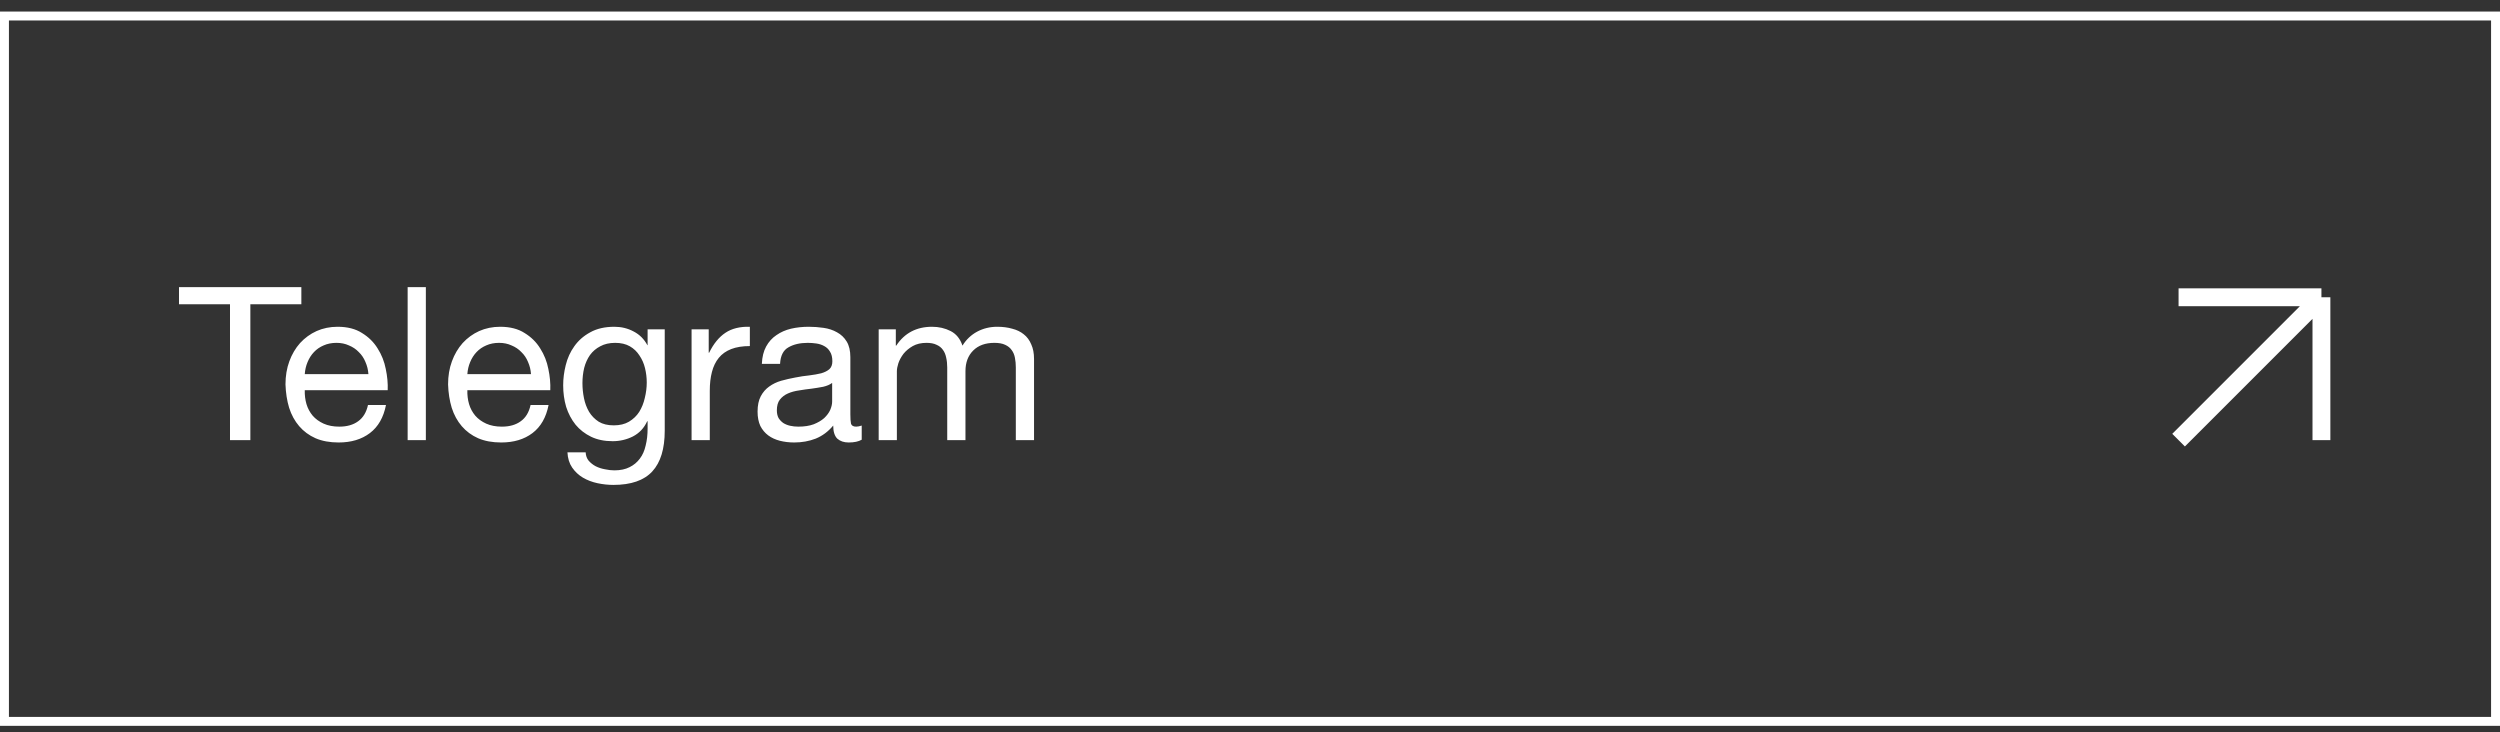
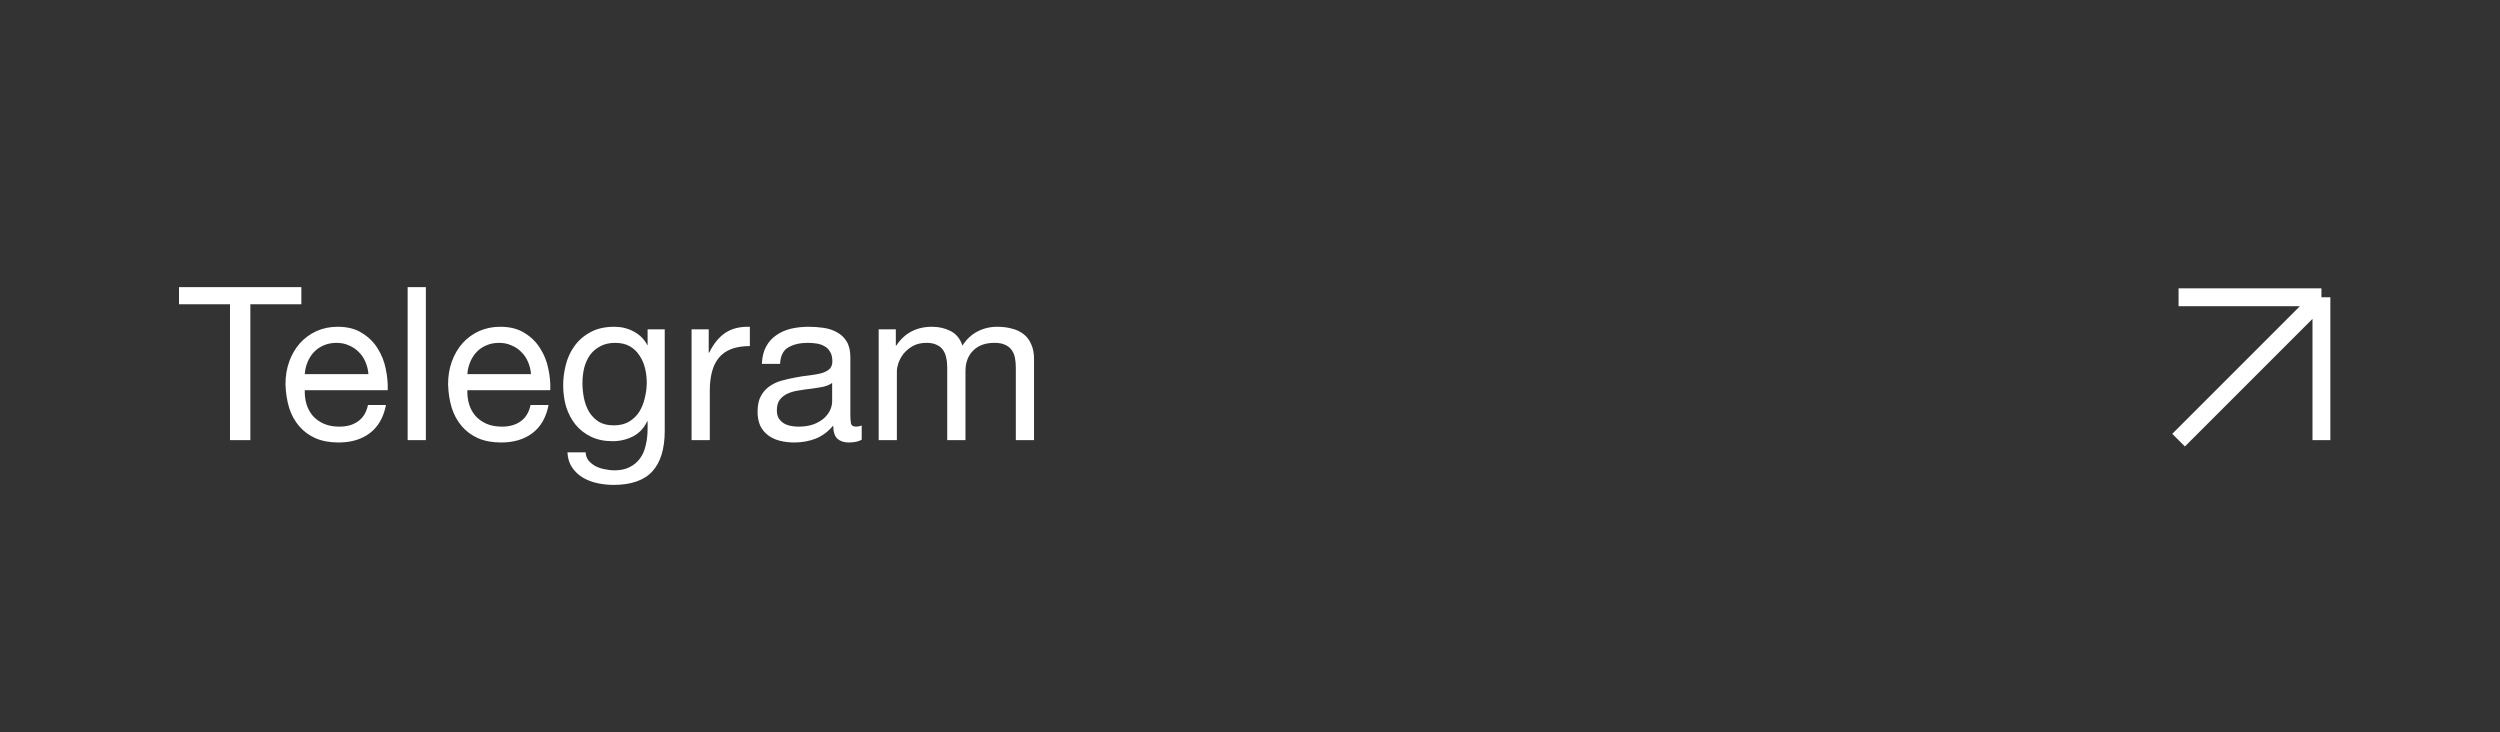
<svg xmlns="http://www.w3.org/2000/svg" width="140" height="41" viewBox="0 0 140 41" fill="none">
  <rect x="0" y="0" width="140" height="41" fill="#333333" stroke="none" />
-   <rect x="0.25" y="0.897" width="139.5" height="39.5" stroke="white" stroke-width="0.5" />
  <path d="M12.88 17.04H10.024V16.079H16.876V17.04H14.02V24.648H12.88V17.04ZM20.631 20.951C20.615 20.712 20.559 20.483 20.463 20.267C20.375 20.052 20.251 19.867 20.091 19.715C19.939 19.555 19.755 19.431 19.539 19.343C19.331 19.247 19.099 19.2 18.843 19.2C18.579 19.2 18.339 19.247 18.123 19.343C17.915 19.431 17.735 19.555 17.583 19.715C17.431 19.875 17.311 20.064 17.223 20.279C17.135 20.488 17.083 20.712 17.067 20.951H20.631ZM21.615 22.68C21.479 23.375 21.179 23.899 20.715 24.252C20.251 24.604 19.667 24.779 18.963 24.779C18.467 24.779 18.035 24.7 17.667 24.54C17.307 24.38 17.003 24.155 16.755 23.867C16.507 23.579 16.319 23.235 16.191 22.835C16.071 22.436 16.003 22 15.987 21.527C15.987 21.055 16.059 20.623 16.203 20.232C16.347 19.84 16.547 19.5 16.803 19.212C17.067 18.924 17.375 18.7 17.727 18.54C18.087 18.38 18.479 18.299 18.903 18.299C19.455 18.299 19.911 18.416 20.271 18.648C20.639 18.872 20.931 19.16 21.147 19.512C21.371 19.863 21.523 20.247 21.603 20.663C21.691 21.079 21.727 21.476 21.711 21.852H17.067C17.059 22.123 17.091 22.384 17.163 22.631C17.235 22.872 17.351 23.087 17.511 23.279C17.671 23.463 17.875 23.611 18.123 23.724C18.371 23.835 18.663 23.892 18.999 23.892C19.431 23.892 19.783 23.791 20.055 23.591C20.335 23.392 20.519 23.087 20.607 22.68H21.615ZM22.828 16.079H23.848V24.648H22.828V16.079ZM29.736 20.951C29.72 20.712 29.664 20.483 29.568 20.267C29.48 20.052 29.356 19.867 29.196 19.715C29.044 19.555 28.86 19.431 28.644 19.343C28.436 19.247 28.204 19.2 27.948 19.2C27.684 19.2 27.444 19.247 27.228 19.343C27.02 19.431 26.84 19.555 26.688 19.715C26.536 19.875 26.416 20.064 26.328 20.279C26.24 20.488 26.188 20.712 26.172 20.951H29.736ZM30.72 22.68C30.584 23.375 30.284 23.899 29.82 24.252C29.356 24.604 28.772 24.779 28.068 24.779C27.572 24.779 27.14 24.7 26.772 24.54C26.412 24.38 26.108 24.155 25.86 23.867C25.612 23.579 25.424 23.235 25.296 22.835C25.176 22.436 25.108 22 25.092 21.527C25.092 21.055 25.164 20.623 25.308 20.232C25.452 19.84 25.652 19.5 25.908 19.212C26.172 18.924 26.48 18.7 26.832 18.54C27.192 18.38 27.584 18.299 28.008 18.299C28.56 18.299 29.016 18.416 29.376 18.648C29.744 18.872 30.036 19.16 30.252 19.512C30.476 19.863 30.628 20.247 30.708 20.663C30.796 21.079 30.832 21.476 30.816 21.852H26.172C26.164 22.123 26.196 22.384 26.268 22.631C26.34 22.872 26.456 23.087 26.616 23.279C26.776 23.463 26.98 23.611 27.228 23.724C27.476 23.835 27.768 23.892 28.104 23.892C28.536 23.892 28.888 23.791 29.16 23.591C29.44 23.392 29.624 23.087 29.712 22.68H30.72ZM37.225 24.119C37.225 25.136 36.993 25.895 36.529 26.399C36.066 26.904 35.337 27.155 34.346 27.155C34.057 27.155 33.761 27.123 33.458 27.059C33.161 26.995 32.889 26.892 32.642 26.747C32.401 26.604 32.202 26.416 32.041 26.183C31.881 25.951 31.794 25.668 31.777 25.331H32.797C32.806 25.515 32.861 25.672 32.965 25.799C33.078 25.927 33.209 26.032 33.361 26.111C33.522 26.192 33.694 26.247 33.877 26.279C34.062 26.32 34.237 26.34 34.406 26.34C34.742 26.34 35.026 26.279 35.258 26.16C35.489 26.047 35.681 25.887 35.834 25.68C35.986 25.48 36.093 25.235 36.157 24.948C36.23 24.66 36.266 24.343 36.266 24V23.591H36.242C36.066 23.976 35.797 24.259 35.438 24.444C35.086 24.619 34.709 24.707 34.309 24.707C33.846 24.707 33.441 24.623 33.097 24.456C32.754 24.288 32.465 24.064 32.233 23.784C32.002 23.495 31.826 23.163 31.706 22.788C31.593 22.404 31.538 22 31.538 21.576C31.538 21.207 31.585 20.831 31.681 20.448C31.777 20.055 31.938 19.703 32.161 19.392C32.386 19.072 32.681 18.811 33.05 18.611C33.417 18.404 33.87 18.299 34.406 18.299C34.797 18.299 35.157 18.387 35.486 18.564C35.813 18.732 36.069 18.988 36.254 19.331H36.266V18.444H37.225V24.119ZM34.37 23.82C34.706 23.82 34.989 23.752 35.221 23.616C35.462 23.471 35.654 23.288 35.797 23.064C35.941 22.831 36.045 22.572 36.109 22.284C36.181 21.995 36.218 21.707 36.218 21.419C36.218 21.148 36.185 20.88 36.121 20.616C36.057 20.352 35.953 20.116 35.809 19.907C35.673 19.692 35.493 19.52 35.27 19.392C35.045 19.264 34.773 19.2 34.453 19.2C34.126 19.2 33.846 19.264 33.614 19.392C33.382 19.512 33.19 19.675 33.038 19.884C32.894 20.091 32.785 20.331 32.714 20.604C32.65 20.875 32.617 21.16 32.617 21.456C32.617 21.735 32.645 22.015 32.702 22.296C32.758 22.576 32.853 22.831 32.989 23.064C33.126 23.288 33.306 23.471 33.529 23.616C33.754 23.752 34.033 23.82 34.37 23.82ZM38.728 18.444H39.688V19.752H39.712C39.96 19.247 40.264 18.875 40.624 18.636C40.984 18.395 41.44 18.284 41.992 18.299V19.38C41.584 19.38 41.236 19.436 40.948 19.547C40.66 19.66 40.428 19.823 40.252 20.04C40.076 20.256 39.948 20.52 39.868 20.831C39.788 21.136 39.748 21.488 39.748 21.887V24.648H38.728V18.444ZM48.256 24.623C48.08 24.727 47.836 24.779 47.524 24.779C47.26 24.779 47.048 24.707 46.888 24.564C46.736 24.412 46.66 24.168 46.66 23.831C46.38 24.168 46.052 24.412 45.676 24.564C45.308 24.707 44.908 24.779 44.476 24.779C44.196 24.779 43.928 24.747 43.672 24.683C43.424 24.619 43.208 24.52 43.024 24.384C42.84 24.247 42.692 24.072 42.58 23.855C42.476 23.631 42.424 23.363 42.424 23.052C42.424 22.7 42.484 22.412 42.604 22.188C42.724 21.963 42.88 21.784 43.072 21.648C43.272 21.503 43.496 21.395 43.744 21.323C44 21.252 44.26 21.192 44.524 21.143C44.804 21.087 45.068 21.047 45.316 21.023C45.572 20.991 45.796 20.951 45.988 20.904C46.18 20.848 46.332 20.771 46.444 20.675C46.556 20.572 46.612 20.424 46.612 20.232C46.612 20.008 46.568 19.828 46.48 19.692C46.4 19.555 46.292 19.451 46.156 19.38C46.028 19.308 45.88 19.259 45.712 19.235C45.552 19.212 45.392 19.2 45.232 19.2C44.8 19.2 44.44 19.284 44.152 19.451C43.864 19.611 43.708 19.919 43.684 20.375H42.664C42.68 19.991 42.76 19.668 42.904 19.404C43.048 19.14 43.24 18.927 43.48 18.767C43.72 18.599 43.992 18.48 44.296 18.407C44.608 18.335 44.94 18.299 45.292 18.299C45.572 18.299 45.848 18.32 46.12 18.36C46.4 18.399 46.652 18.483 46.876 18.611C47.1 18.732 47.28 18.904 47.416 19.128C47.552 19.352 47.62 19.643 47.62 20.003V23.195C47.62 23.436 47.632 23.611 47.656 23.724C47.688 23.835 47.784 23.892 47.944 23.892C48.032 23.892 48.136 23.872 48.256 23.831V24.623ZM46.6 21.444C46.472 21.54 46.304 21.611 46.096 21.66C45.888 21.7 45.668 21.735 45.436 21.767C45.212 21.791 44.984 21.823 44.752 21.863C44.52 21.895 44.312 21.951 44.128 22.032C43.944 22.111 43.792 22.227 43.672 22.38C43.56 22.523 43.504 22.724 43.504 22.98C43.504 23.148 43.536 23.291 43.6 23.412C43.672 23.523 43.76 23.616 43.864 23.688C43.976 23.759 44.104 23.811 44.248 23.843C44.392 23.875 44.544 23.892 44.704 23.892C45.04 23.892 45.328 23.848 45.568 23.759C45.808 23.663 46.004 23.547 46.156 23.412C46.308 23.267 46.42 23.116 46.492 22.956C46.564 22.788 46.6 22.631 46.6 22.488V21.444ZM49.206 18.444H50.166V19.355H50.19C50.654 18.651 51.322 18.299 52.194 18.299C52.578 18.299 52.925 18.38 53.237 18.54C53.55 18.7 53.77 18.971 53.898 19.355C54.105 19.02 54.377 18.759 54.714 18.576C55.057 18.392 55.434 18.299 55.842 18.299C56.154 18.299 56.434 18.335 56.681 18.407C56.938 18.471 57.154 18.576 57.33 18.72C57.514 18.863 57.654 19.052 57.749 19.284C57.853 19.508 57.906 19.779 57.906 20.099V24.648H56.886V20.579C56.886 20.387 56.87 20.207 56.837 20.04C56.806 19.872 56.745 19.727 56.657 19.608C56.569 19.48 56.446 19.38 56.285 19.308C56.133 19.235 55.934 19.2 55.685 19.2C55.181 19.2 54.785 19.343 54.498 19.631C54.209 19.919 54.066 20.303 54.066 20.784V24.648H53.045V20.579C53.045 20.38 53.026 20.195 52.986 20.027C52.953 19.86 52.894 19.715 52.806 19.596C52.718 19.468 52.597 19.372 52.446 19.308C52.301 19.235 52.114 19.2 51.882 19.2C51.586 19.2 51.33 19.259 51.114 19.38C50.906 19.5 50.733 19.643 50.597 19.811C50.469 19.98 50.373 20.155 50.309 20.34C50.254 20.515 50.225 20.663 50.225 20.784V24.648H49.206V18.444Z" fill="white" />
  <path d="M122 24.648L130 16.648M130 16.648V24.648M130 16.648H122" stroke="white" />
</svg>